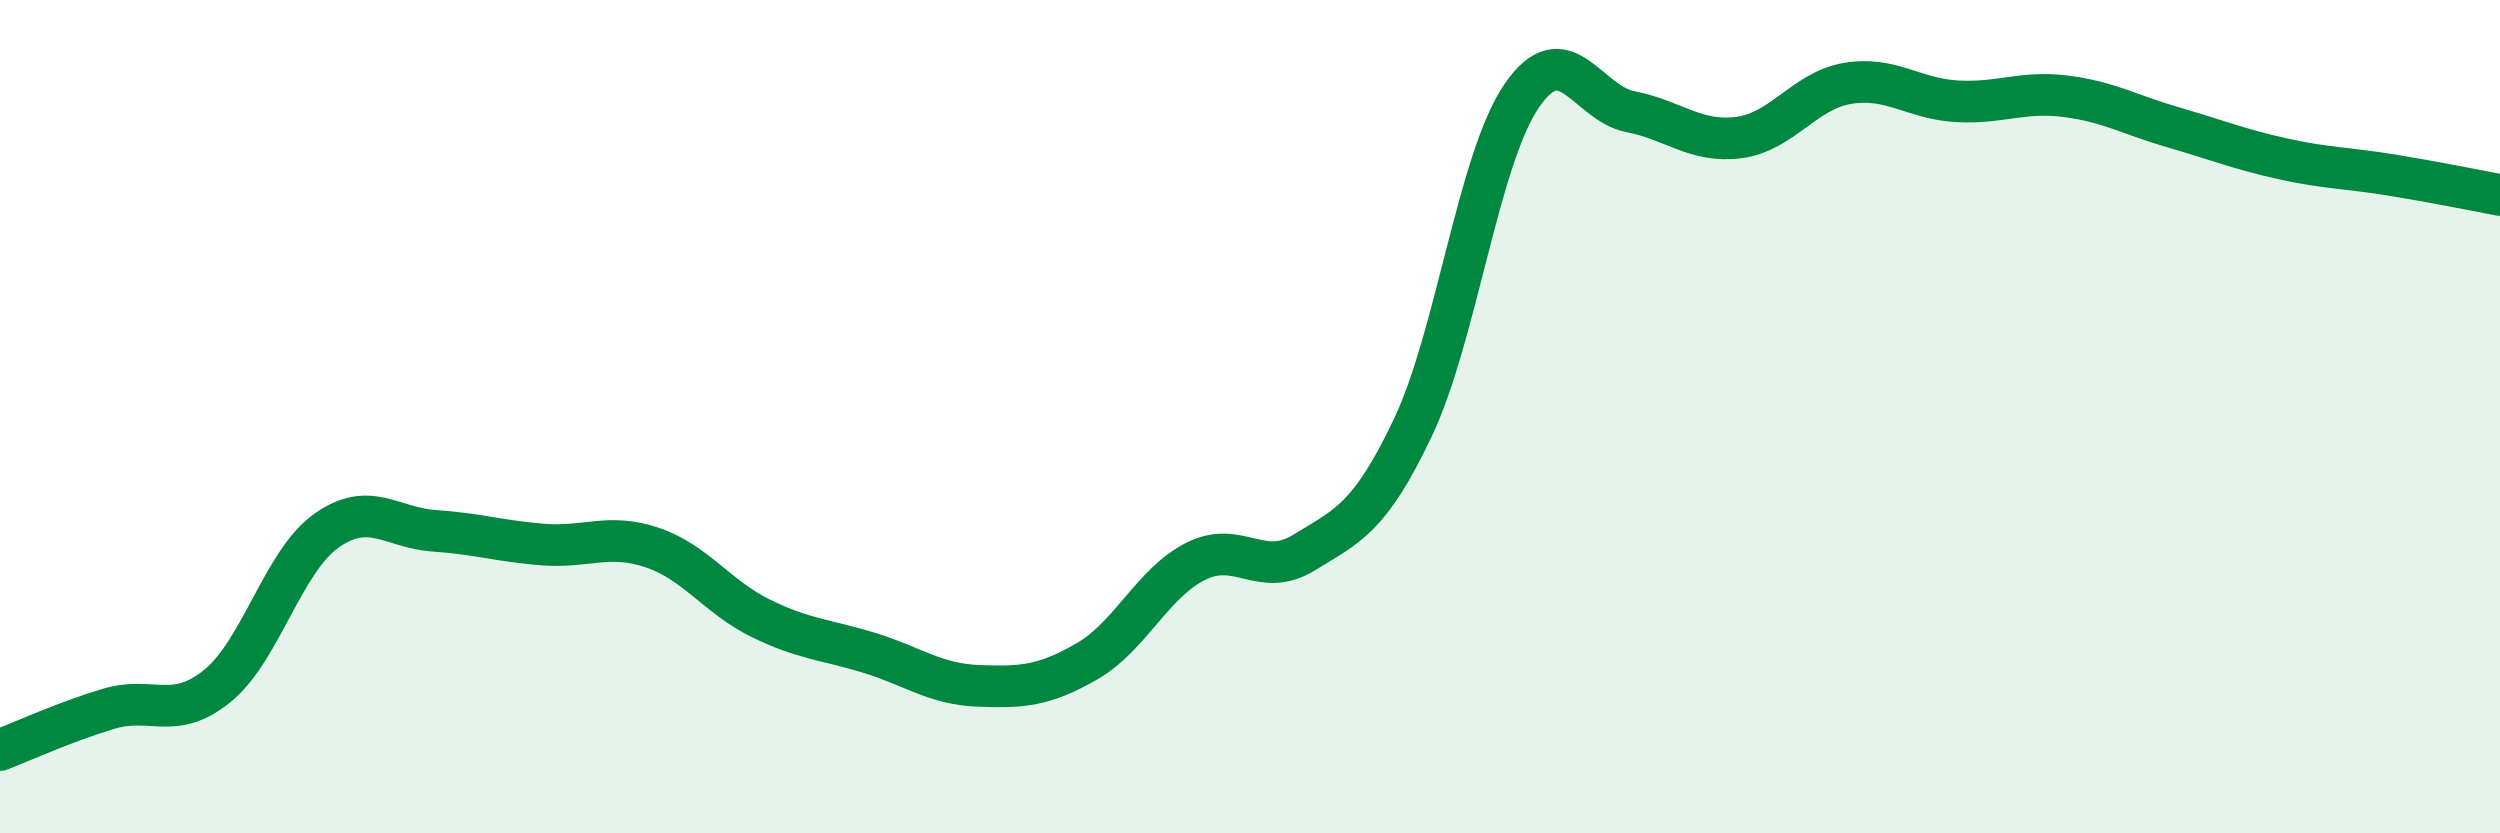
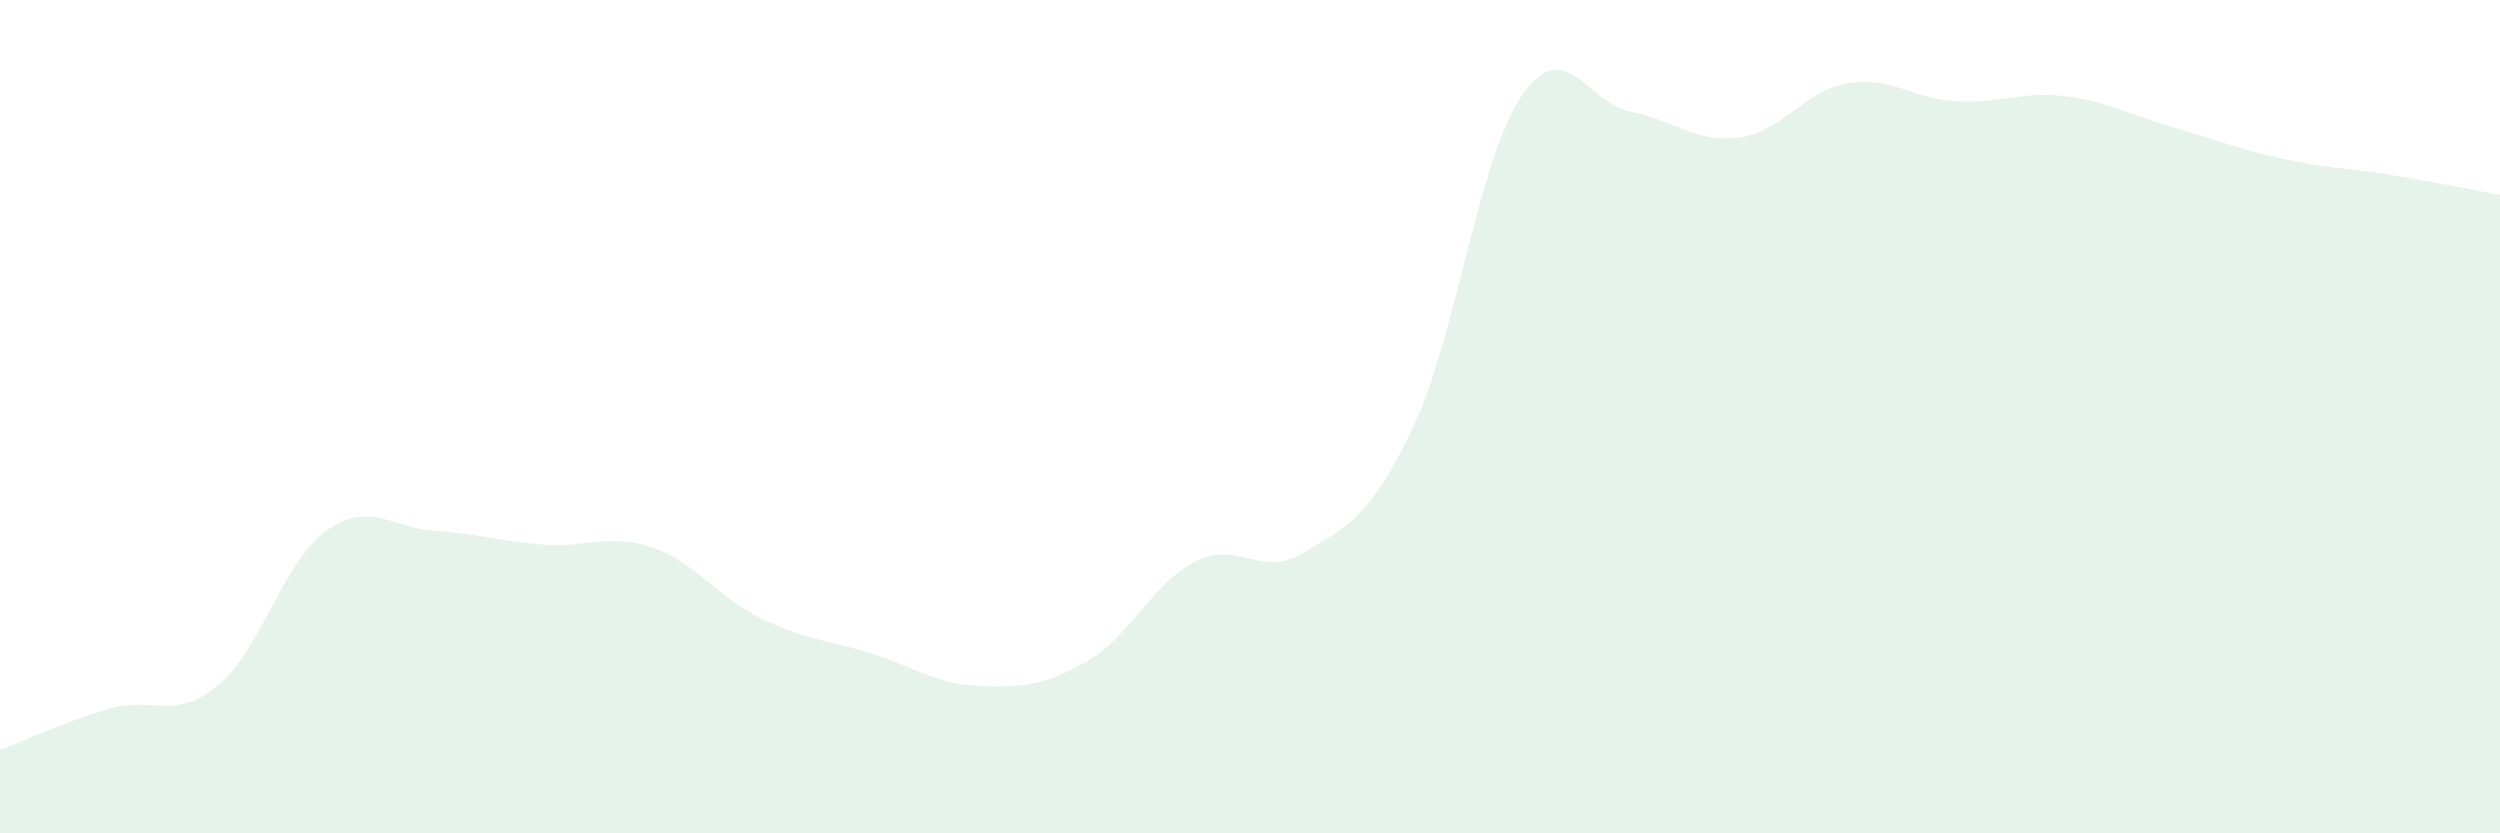
<svg xmlns="http://www.w3.org/2000/svg" width="60" height="20" viewBox="0 0 60 20">
  <path d="M 0,18 C 0.52,17.8 1.57,17.32 2.61,17.01 C 3.65,16.7 4.18,17.31 5.22,16.46 C 6.26,15.61 6.79,13.48 7.83,12.74 C 8.87,12 9.39,12.67 10.43,12.74 C 11.47,12.81 12,12.99 13.04,13.07 C 14.08,13.15 14.61,12.79 15.65,13.14 C 16.69,13.49 17.22,14.33 18.26,14.84 C 19.3,15.35 19.83,15.35 20.87,15.67 C 21.91,15.99 22.44,16.42 23.48,16.46 C 24.52,16.5 25.05,16.47 26.09,15.87 C 27.13,15.27 27.66,13.99 28.7,13.47 C 29.74,12.95 30.26,13.9 31.3,13.26 C 32.34,12.62 32.87,12.45 33.91,10.26 C 34.95,8.07 35.48,3.82 36.52,2.3 C 37.56,0.78 38.09,2.48 39.13,2.68 C 40.17,2.88 40.7,3.44 41.74,3.3 C 42.78,3.16 43.31,2.17 44.35,2 C 45.39,1.83 45.92,2.37 46.96,2.43 C 48,2.49 48.53,2.18 49.57,2.31 C 50.61,2.44 51.13,2.76 52.17,3.06 C 53.21,3.36 53.74,3.58 54.78,3.81 C 55.82,4.04 56.35,4.03 57.39,4.2 C 58.43,4.37 59.48,4.58 60,4.68L60 20L0 20Z" fill="#008740" opacity="0.1" stroke-linecap="round" stroke-linejoin="round" />
-   <path d="M 0,18 C 0.52,17.8 1.57,17.32 2.61,17.01 C 3.65,16.7 4.18,17.31 5.22,16.46 C 6.26,15.61 6.79,13.48 7.83,12.74 C 8.87,12 9.39,12.67 10.43,12.74 C 11.47,12.81 12,12.99 13.04,13.07 C 14.08,13.15 14.61,12.79 15.65,13.14 C 16.69,13.49 17.22,14.33 18.26,14.84 C 19.3,15.35 19.83,15.35 20.87,15.67 C 21.91,15.99 22.44,16.42 23.48,16.46 C 24.52,16.5 25.05,16.47 26.09,15.87 C 27.13,15.27 27.66,13.99 28.7,13.47 C 29.74,12.95 30.26,13.9 31.3,13.26 C 32.34,12.62 32.87,12.45 33.91,10.26 C 34.95,8.07 35.48,3.82 36.52,2.3 C 37.56,0.78 38.09,2.48 39.13,2.68 C 40.17,2.88 40.7,3.44 41.74,3.3 C 42.78,3.16 43.31,2.17 44.35,2 C 45.39,1.83 45.92,2.37 46.96,2.43 C 48,2.49 48.53,2.18 49.57,2.31 C 50.61,2.44 51.13,2.76 52.17,3.06 C 53.21,3.36 53.74,3.58 54.78,3.81 C 55.82,4.04 56.35,4.03 57.39,4.2 C 58.43,4.37 59.48,4.58 60,4.68" stroke="#008740" stroke-width="1" fill="none" stroke-linecap="round" stroke-linejoin="round" />
</svg>